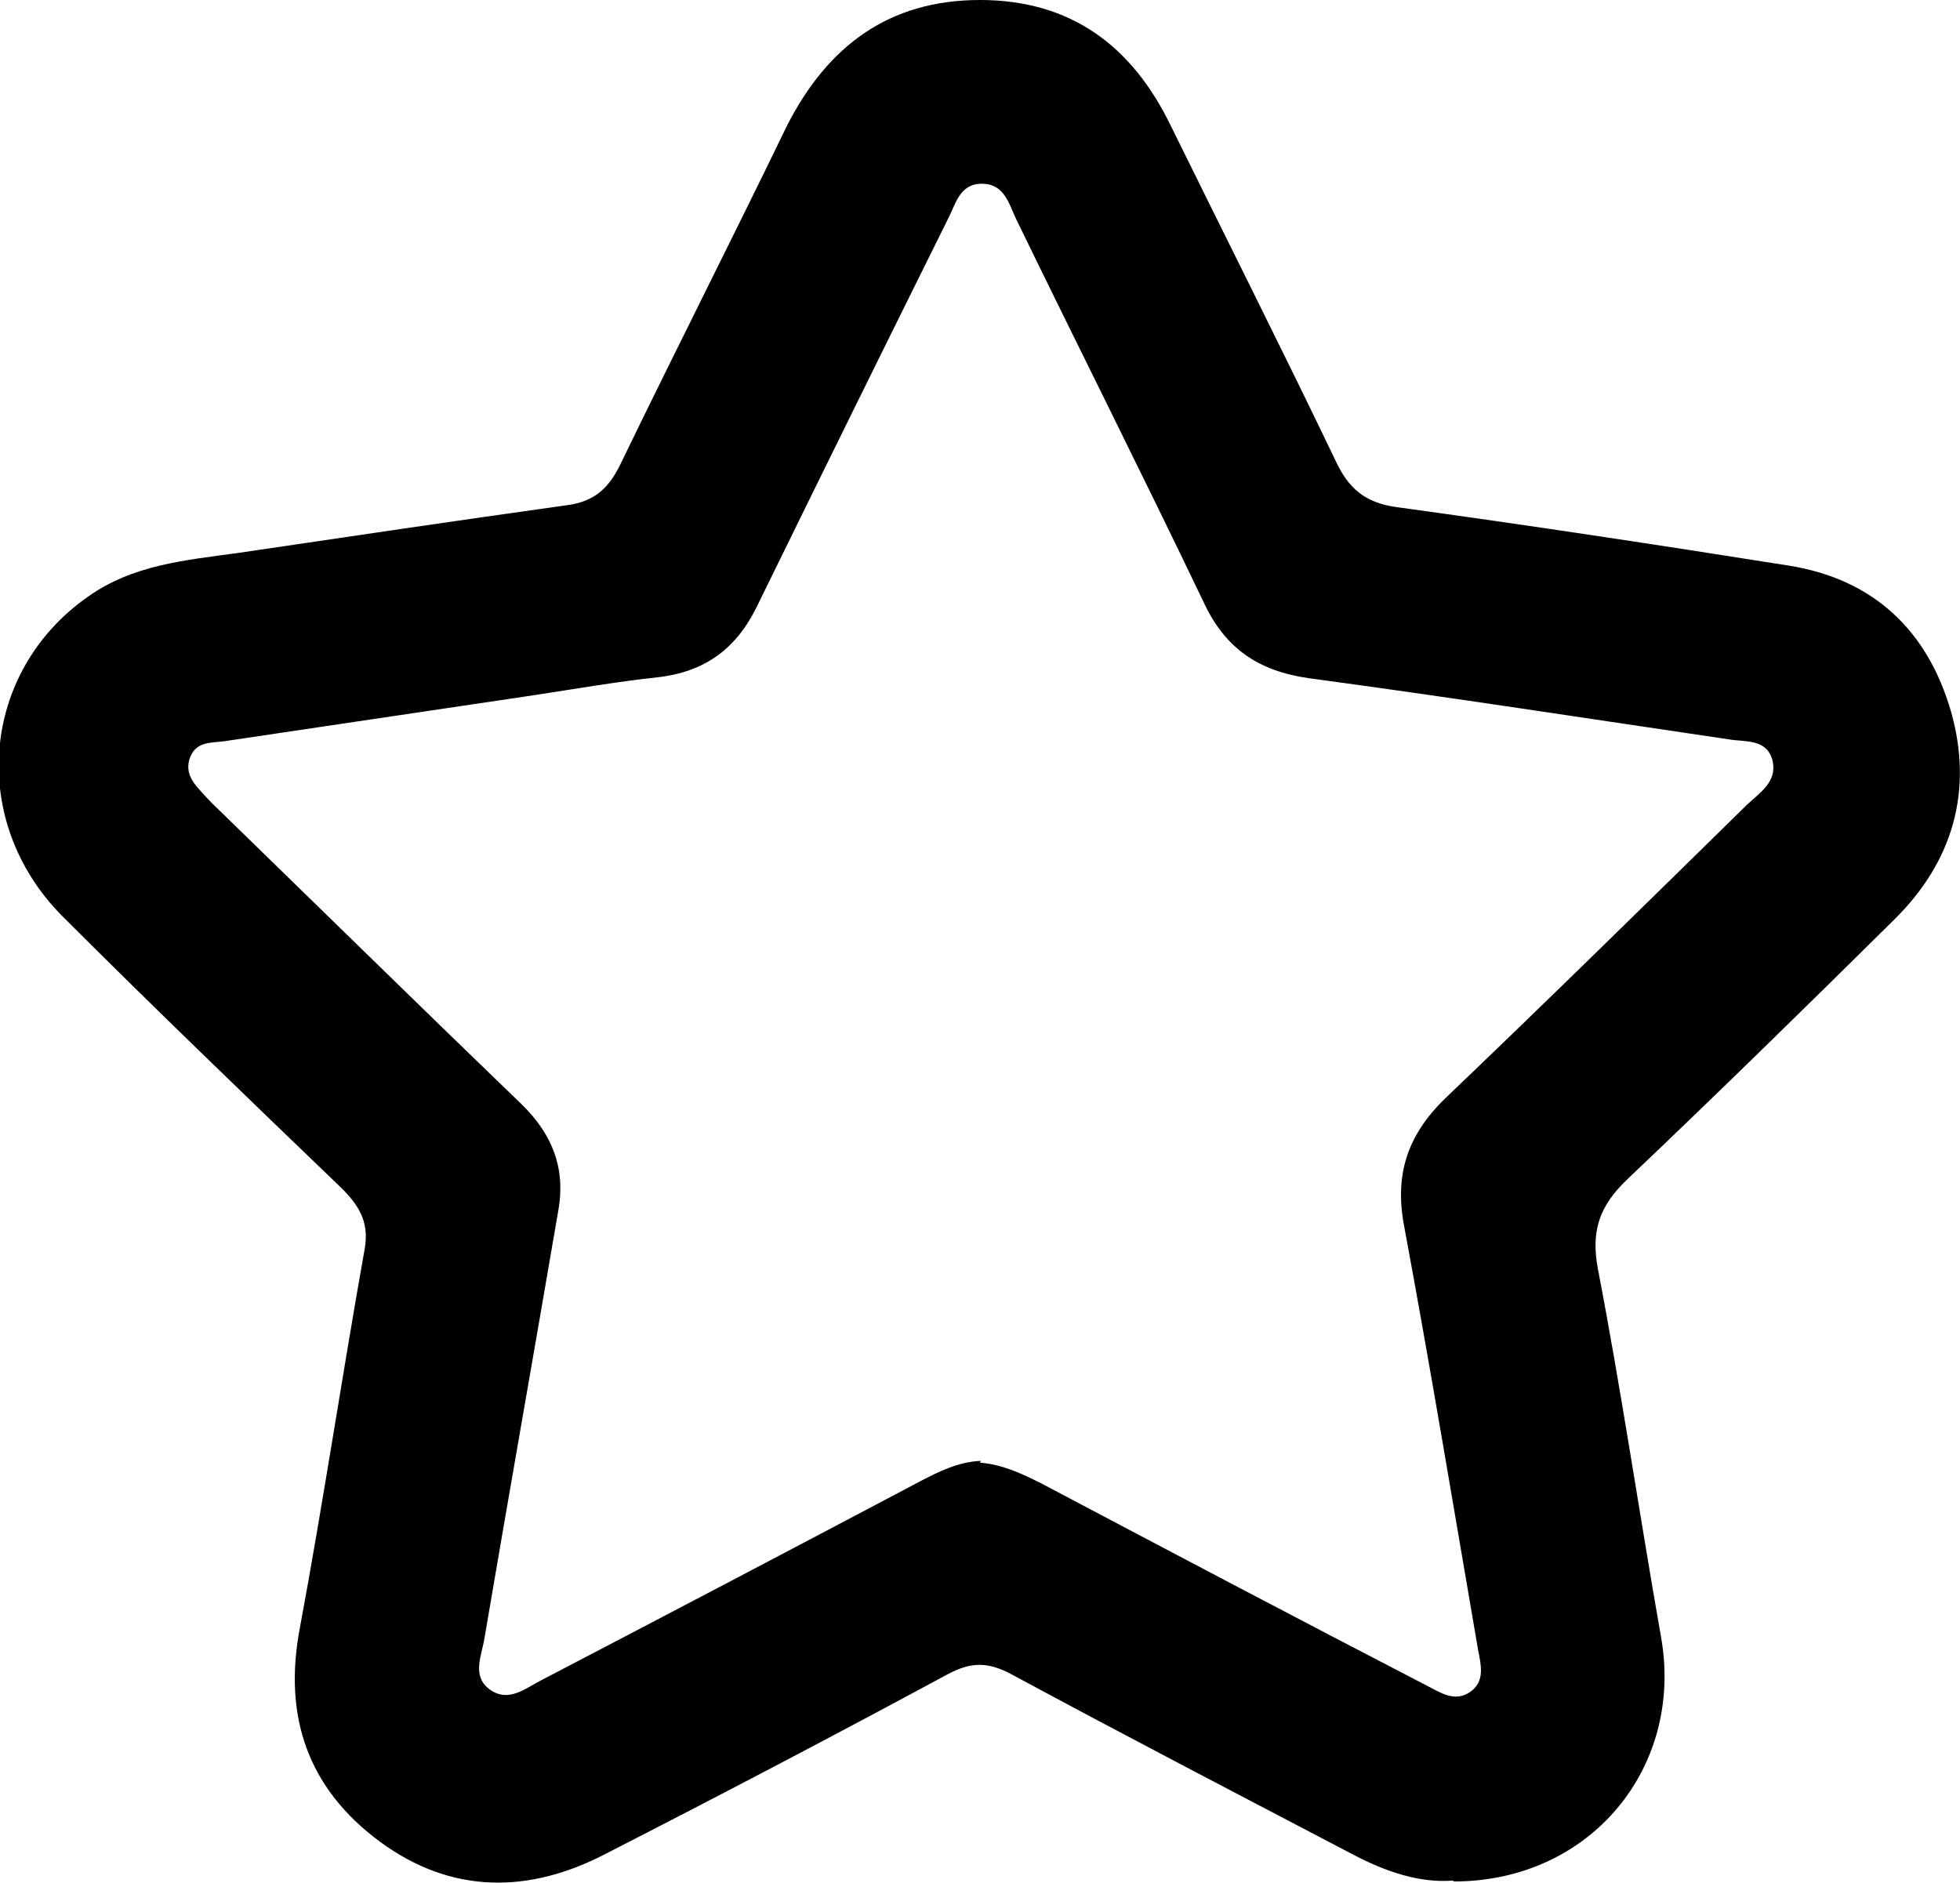
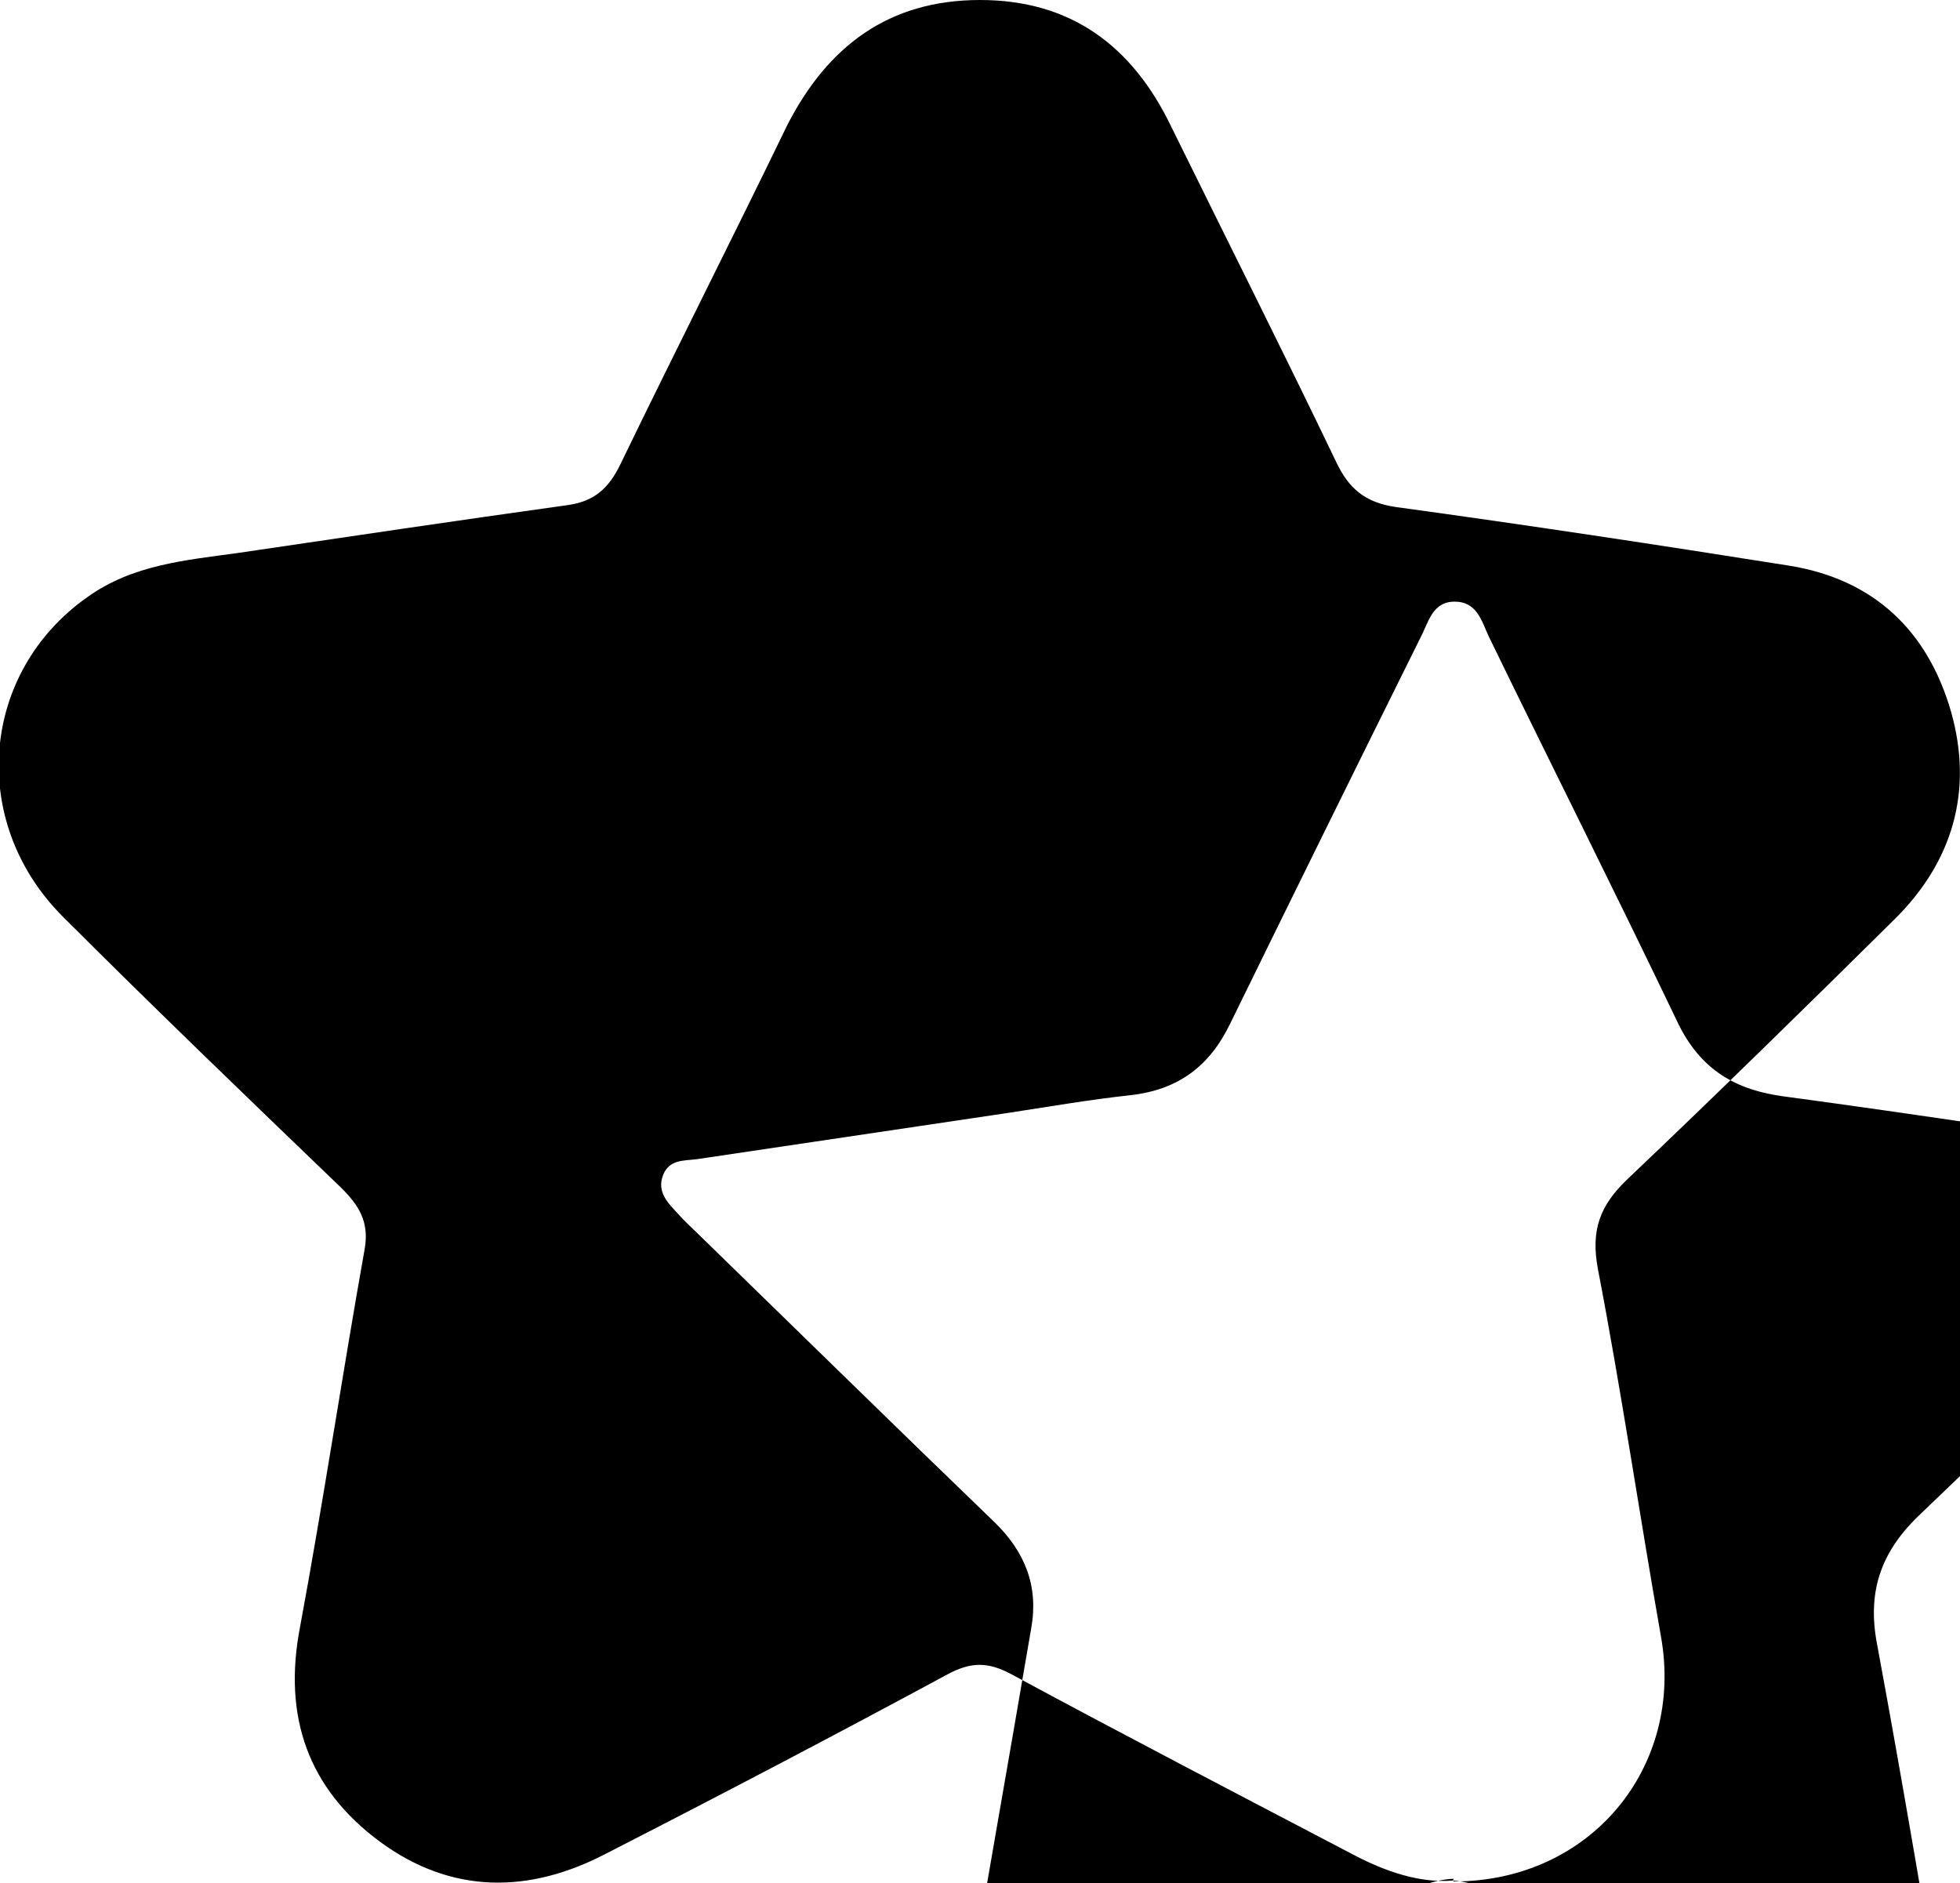
<svg xmlns="http://www.w3.org/2000/svg" id="Objects" version="1.1" viewBox="0 0 21.76 20.91">
  <defs>
    <style>
      .cls-1 {
        fill: #000;
        stroke-width: 0px;
      }
    </style>
  </defs>
-   <path class="cls-1" d="M16.13,20.88c-.37.03-.75-.1-1.11-.29-1.26-.66-2.53-1.32-3.79-2-.26-.14-.45-.14-.71,0-1.26.68-2.52,1.34-3.79,1.99-.86.45-1.72.45-2.51-.13-.8-.59-1.08-1.39-.89-2.38.26-1.4.47-2.81.72-4.21.05-.3-.07-.48-.26-.67-1.04-1-2.08-2-3.1-3.02-1.05-1.06-.9-2.71.28-3.54.5-.36,1.09-.41,1.67-.49,1.22-.18,2.43-.36,3.65-.53.31-.04.47-.19.6-.46.61-1.26,1.24-2.5,1.85-3.76C9.19.51,9.87,0,10.88,0c1.01,0,1.69.51,2.12,1.4.61,1.24,1.23,2.47,1.83,3.72.14.3.32.46.67.51,1.46.2,2.91.42,4.36.65.94.15,1.54.72,1.8,1.62.25.88.02,1.67-.63,2.31-.98.97-1.97,1.94-2.97,2.89-.3.29-.4.56-.32.99.26,1.35.46,2.72.7,4.08.26,1.45-.78,2.72-2.3,2.72ZM10.88,16.24c.25.02.46.12.68.23,1.42.75,2.84,1.5,4.27,2.24.16.08.32.2.5.07.16-.12.11-.3.08-.46-.27-1.57-.53-3.14-.82-4.7-.11-.57.03-1.01.45-1.42,1.13-1.08,2.24-2.17,3.36-3.27.14-.13.33-.25.28-.48-.06-.25-.3-.21-.48-.24-1.56-.23-3.11-.47-4.67-.68-.56-.08-.93-.33-1.17-.85-.68-1.42-1.39-2.83-2.08-4.25-.08-.17-.13-.39-.38-.39-.25,0-.29.23-.38.4-.71,1.43-1.41,2.85-2.11,4.28-.23.48-.58.74-1.11.8-.46.05-.92.13-1.38.2-1.14.17-2.29.34-3.43.51-.15.02-.31,0-.38.18-.07.19.06.31.17.43.07.08.15.15.22.22,1.1,1.07,2.19,2.14,3.29,3.2.34.33.49.71.41,1.17-.27,1.58-.55,3.16-.82,4.75-.03.2-.15.43.06.58.21.15.4-.02.58-.11,1.4-.73,2.79-1.46,4.19-2.2.21-.11.43-.22.68-.23Z" />
+   <path class="cls-1" d="M16.13,20.88c-.37.03-.75-.1-1.11-.29-1.26-.66-2.53-1.32-3.79-2-.26-.14-.45-.14-.71,0-1.26.68-2.52,1.34-3.79,1.99-.86.45-1.72.45-2.51-.13-.8-.59-1.08-1.39-.89-2.38.26-1.4.47-2.81.72-4.21.05-.3-.07-.48-.26-.67-1.04-1-2.08-2-3.1-3.02-1.05-1.06-.9-2.71.28-3.54.5-.36,1.09-.41,1.67-.49,1.22-.18,2.43-.36,3.65-.53.31-.04.47-.19.6-.46.61-1.26,1.24-2.5,1.85-3.76C9.19.51,9.87,0,10.88,0c1.01,0,1.69.51,2.12,1.4.61,1.24,1.23,2.47,1.83,3.72.14.3.32.46.67.51,1.46.2,2.91.42,4.36.65.94.15,1.54.72,1.8,1.62.25.88.02,1.67-.63,2.31-.98.97-1.97,1.94-2.97,2.89-.3.29-.4.56-.32.99.26,1.35.46,2.72.7,4.08.26,1.45-.78,2.72-2.3,2.72Zc.25.02.46.12.68.23,1.42.75,2.84,1.5,4.27,2.24.16.08.32.2.5.07.16-.12.11-.3.08-.46-.27-1.57-.53-3.14-.82-4.7-.11-.57.03-1.01.45-1.42,1.13-1.08,2.24-2.17,3.36-3.27.14-.13.33-.25.28-.48-.06-.25-.3-.21-.48-.24-1.56-.23-3.11-.47-4.67-.68-.56-.08-.93-.33-1.17-.85-.68-1.42-1.39-2.83-2.08-4.25-.08-.17-.13-.39-.38-.39-.25,0-.29.23-.38.4-.71,1.43-1.41,2.85-2.11,4.28-.23.48-.58.74-1.11.8-.46.05-.92.13-1.38.2-1.14.17-2.29.34-3.43.51-.15.02-.31,0-.38.18-.07.19.06.31.17.43.07.08.15.15.22.22,1.1,1.07,2.19,2.14,3.29,3.2.34.33.49.71.41,1.17-.27,1.58-.55,3.16-.82,4.75-.03.2-.15.43.06.58.21.15.4-.02.58-.11,1.4-.73,2.79-1.46,4.19-2.2.21-.11.43-.22.68-.23Z" />
</svg>